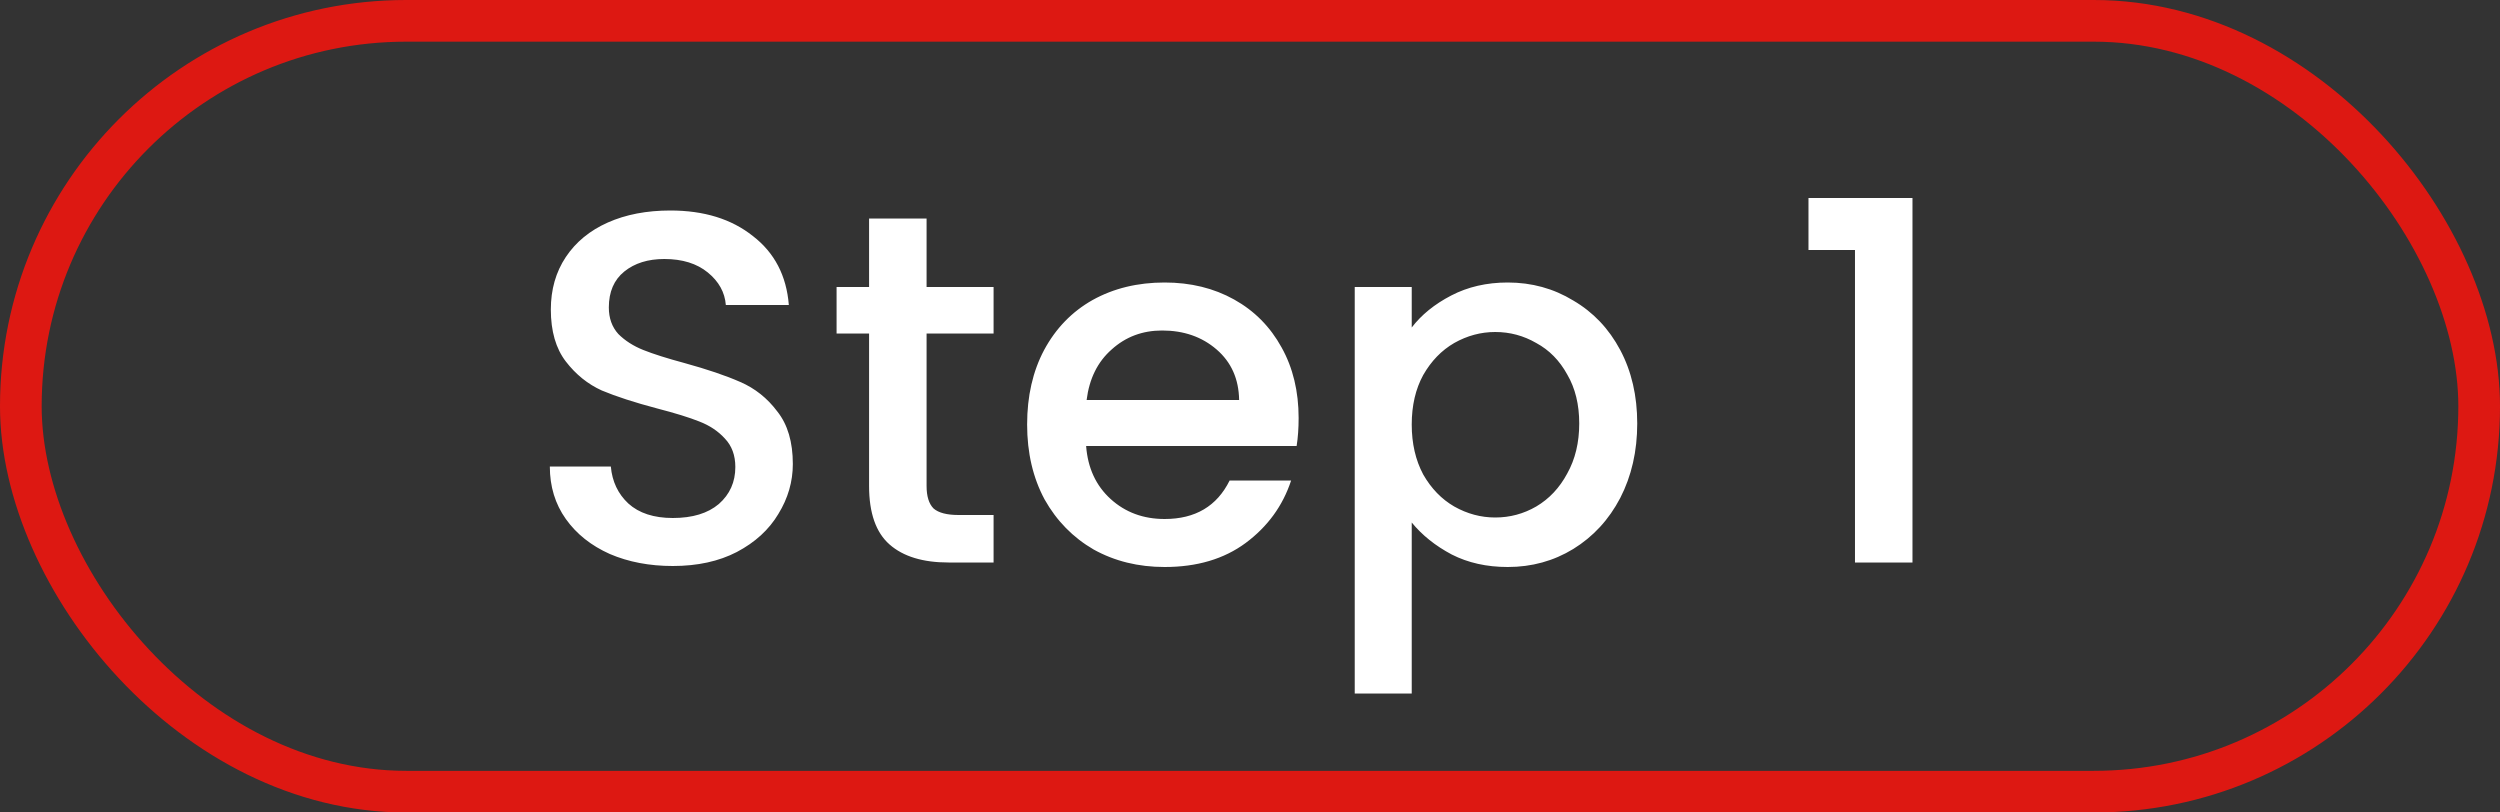
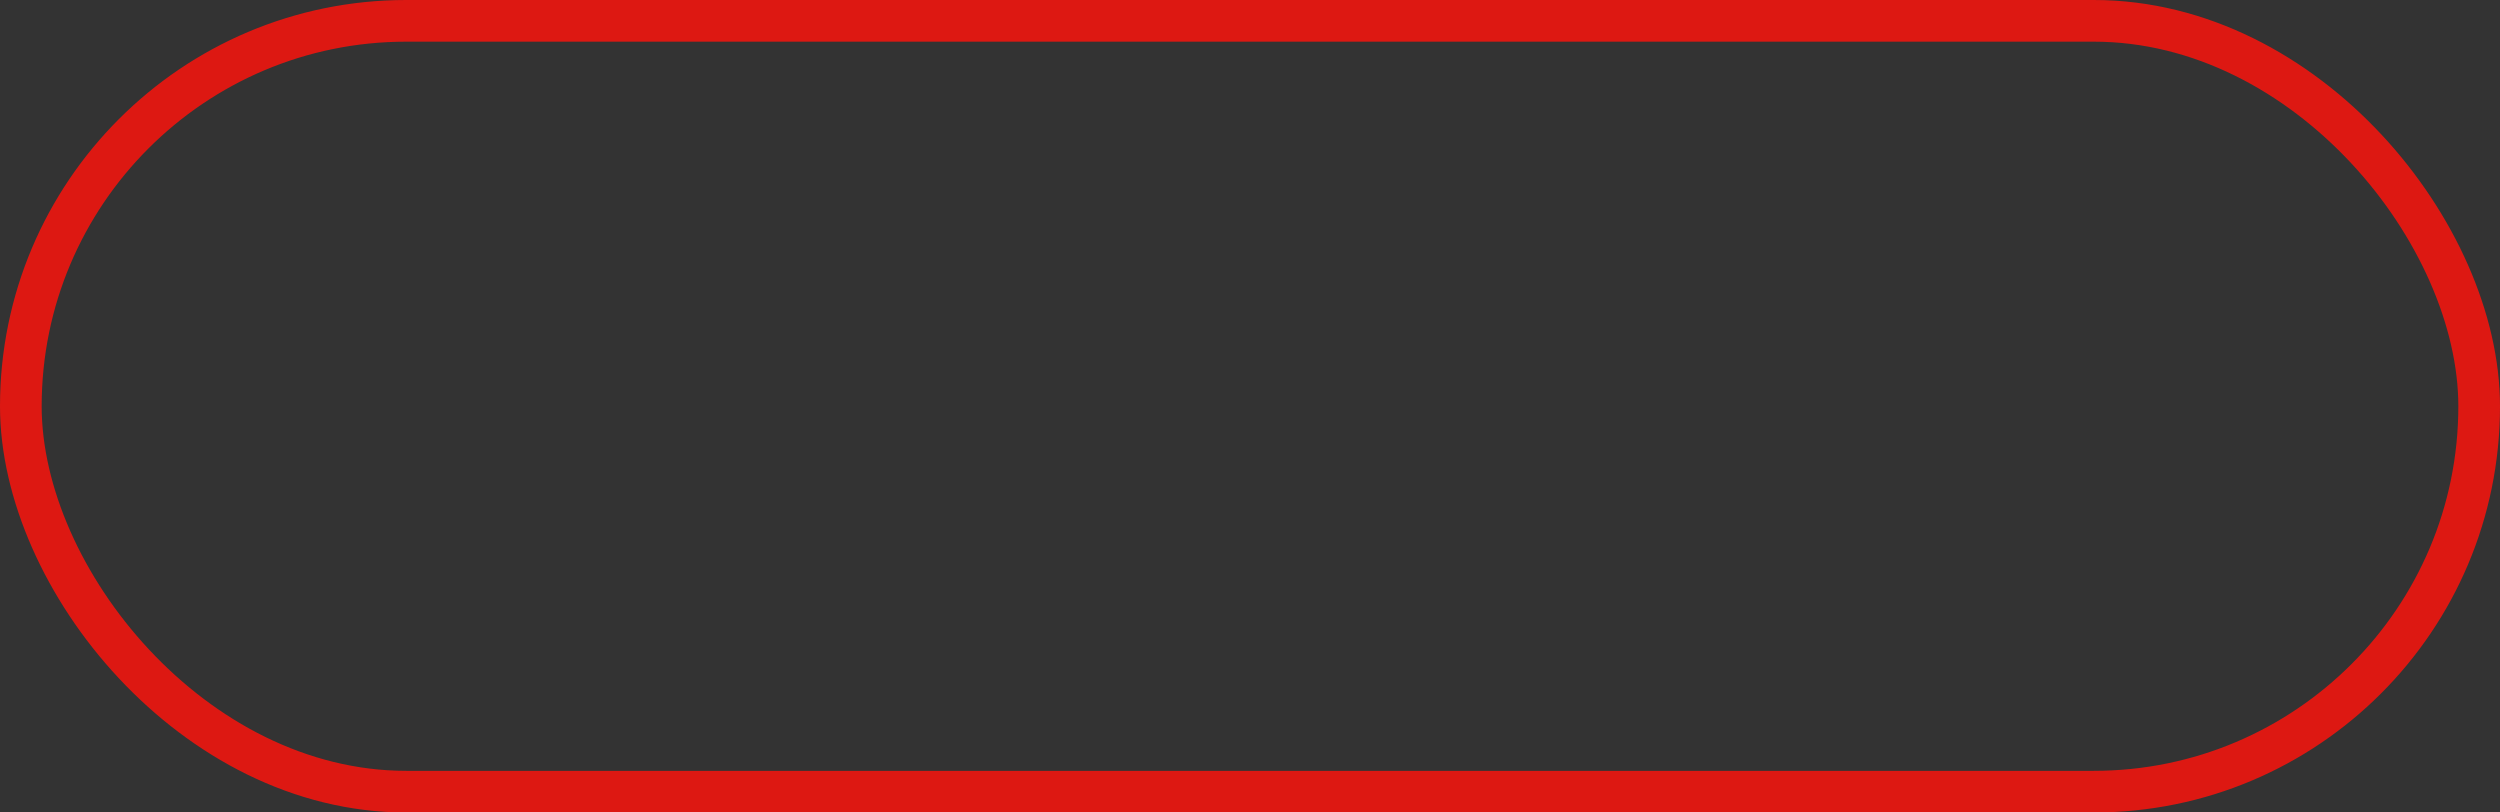
<svg xmlns="http://www.w3.org/2000/svg" width="120" height="39" viewBox="0 0 120 39" fill="none">
  <rect x="0" y="0" width="120" height="39" fill="#333333" stroke="none" />
  <rect x="1" y="1" width="118" height="37" rx="18.5" stroke="#DD1812" stroke-width="2" />
-   <path d="M32.296 27.168C31.176 27.168 30.168 26.976 29.272 26.592C28.376 26.192 27.672 25.632 27.16 24.912C26.648 24.192 26.392 23.352 26.392 22.392H29.32C29.384 23.112 29.664 23.704 30.16 24.168C30.672 24.632 31.384 24.864 32.296 24.864C33.24 24.864 33.976 24.64 34.504 24.192C35.032 23.728 35.296 23.136 35.296 22.416C35.296 21.856 35.128 21.4 34.792 21.048C34.472 20.696 34.064 20.424 33.568 20.232C33.088 20.04 32.416 19.832 31.552 19.608C30.464 19.32 29.576 19.032 28.888 18.744C28.216 18.44 27.64 17.976 27.16 17.352C26.68 16.728 26.44 15.896 26.44 14.856C26.44 13.896 26.68 13.056 27.16 12.336C27.64 11.616 28.312 11.064 29.176 10.68C30.04 10.296 31.04 10.104 32.176 10.104C33.792 10.104 35.112 10.512 36.136 11.328C37.176 12.128 37.752 13.232 37.864 14.64H34.84C34.792 14.032 34.504 13.512 33.976 13.08C33.448 12.648 32.752 12.432 31.888 12.432C31.104 12.432 30.464 12.632 29.968 13.032C29.472 13.432 29.224 14.008 29.224 14.76C29.224 15.272 29.376 15.696 29.68 16.032C30 16.352 30.4 16.608 30.88 16.8C31.36 16.992 32.016 17.2 32.848 17.424C33.952 17.728 34.848 18.032 35.536 18.336C36.24 18.64 36.832 19.112 37.312 19.752C37.808 20.376 38.056 21.216 38.056 22.272C38.056 23.12 37.824 23.92 37.36 24.672C36.912 25.424 36.248 26.032 35.368 26.496C34.504 26.944 33.48 27.168 32.296 27.168ZM44.476 16.008V23.328C44.476 23.824 44.588 24.184 44.812 24.408C45.052 24.616 45.452 24.72 46.012 24.72H47.692V27H45.532C44.3 27 43.356 26.712 42.7 26.136C42.044 25.56 41.716 24.624 41.716 23.328V16.008H40.156V13.776H41.716V10.488H44.476V13.776H47.692V16.008H44.476ZM62.334 20.064C62.334 20.56 62.302 21.008 62.238 21.408H52.134C52.214 22.464 52.606 23.312 53.31 23.952C54.014 24.592 54.878 24.912 55.902 24.912C57.374 24.912 58.414 24.296 59.022 23.064H61.974C61.574 24.28 60.846 25.28 59.79 26.064C58.75 26.832 57.454 27.216 55.902 27.216C54.638 27.216 53.502 26.936 52.494 26.376C51.502 25.8 50.718 25 50.142 23.976C49.582 22.936 49.302 21.736 49.302 20.376C49.302 19.016 49.574 17.824 50.118 16.8C50.678 15.76 51.454 14.96 52.446 14.4C53.454 13.84 54.606 13.56 55.902 13.56C57.15 13.56 58.262 13.832 59.238 14.376C60.214 14.92 60.974 15.688 61.518 16.68C62.062 17.656 62.334 18.784 62.334 20.064ZM59.478 19.2C59.462 18.192 59.102 17.384 58.398 16.776C57.694 16.168 56.822 15.864 55.782 15.864C54.838 15.864 54.03 16.168 53.358 16.776C52.686 17.368 52.286 18.176 52.158 19.2H59.478ZM67.763 15.72C68.227 15.112 68.859 14.6 69.659 14.184C70.459 13.768 71.363 13.56 72.371 13.56C73.523 13.56 74.571 13.848 75.515 14.424C76.475 14.984 77.227 15.776 77.771 16.8C78.315 17.824 78.587 19 78.587 20.328C78.587 21.656 78.315 22.848 77.771 23.904C77.227 24.944 76.475 25.76 75.515 26.352C74.571 26.928 73.523 27.216 72.371 27.216C71.363 27.216 70.467 27.016 69.683 26.616C68.899 26.2 68.259 25.688 67.763 25.08V33.288H65.027V13.776H67.763V15.72ZM75.803 20.328C75.803 19.416 75.611 18.632 75.227 17.976C74.859 17.304 74.363 16.8 73.739 16.464C73.131 16.112 72.475 15.936 71.771 15.936C71.083 15.936 70.427 16.112 69.803 16.464C69.195 16.816 68.699 17.328 68.315 18C67.947 18.672 67.763 19.464 67.763 20.376C67.763 21.288 67.947 22.088 68.315 22.776C68.699 23.448 69.195 23.96 69.803 24.312C70.427 24.664 71.083 24.84 71.771 24.84C72.475 24.84 73.131 24.664 73.739 24.312C74.363 23.944 74.859 23.416 75.227 22.728C75.611 22.04 75.803 21.24 75.803 20.328ZM86.807 12V9.504H91.799V27H89.039V12H86.807Z" fill="white" />
</svg>